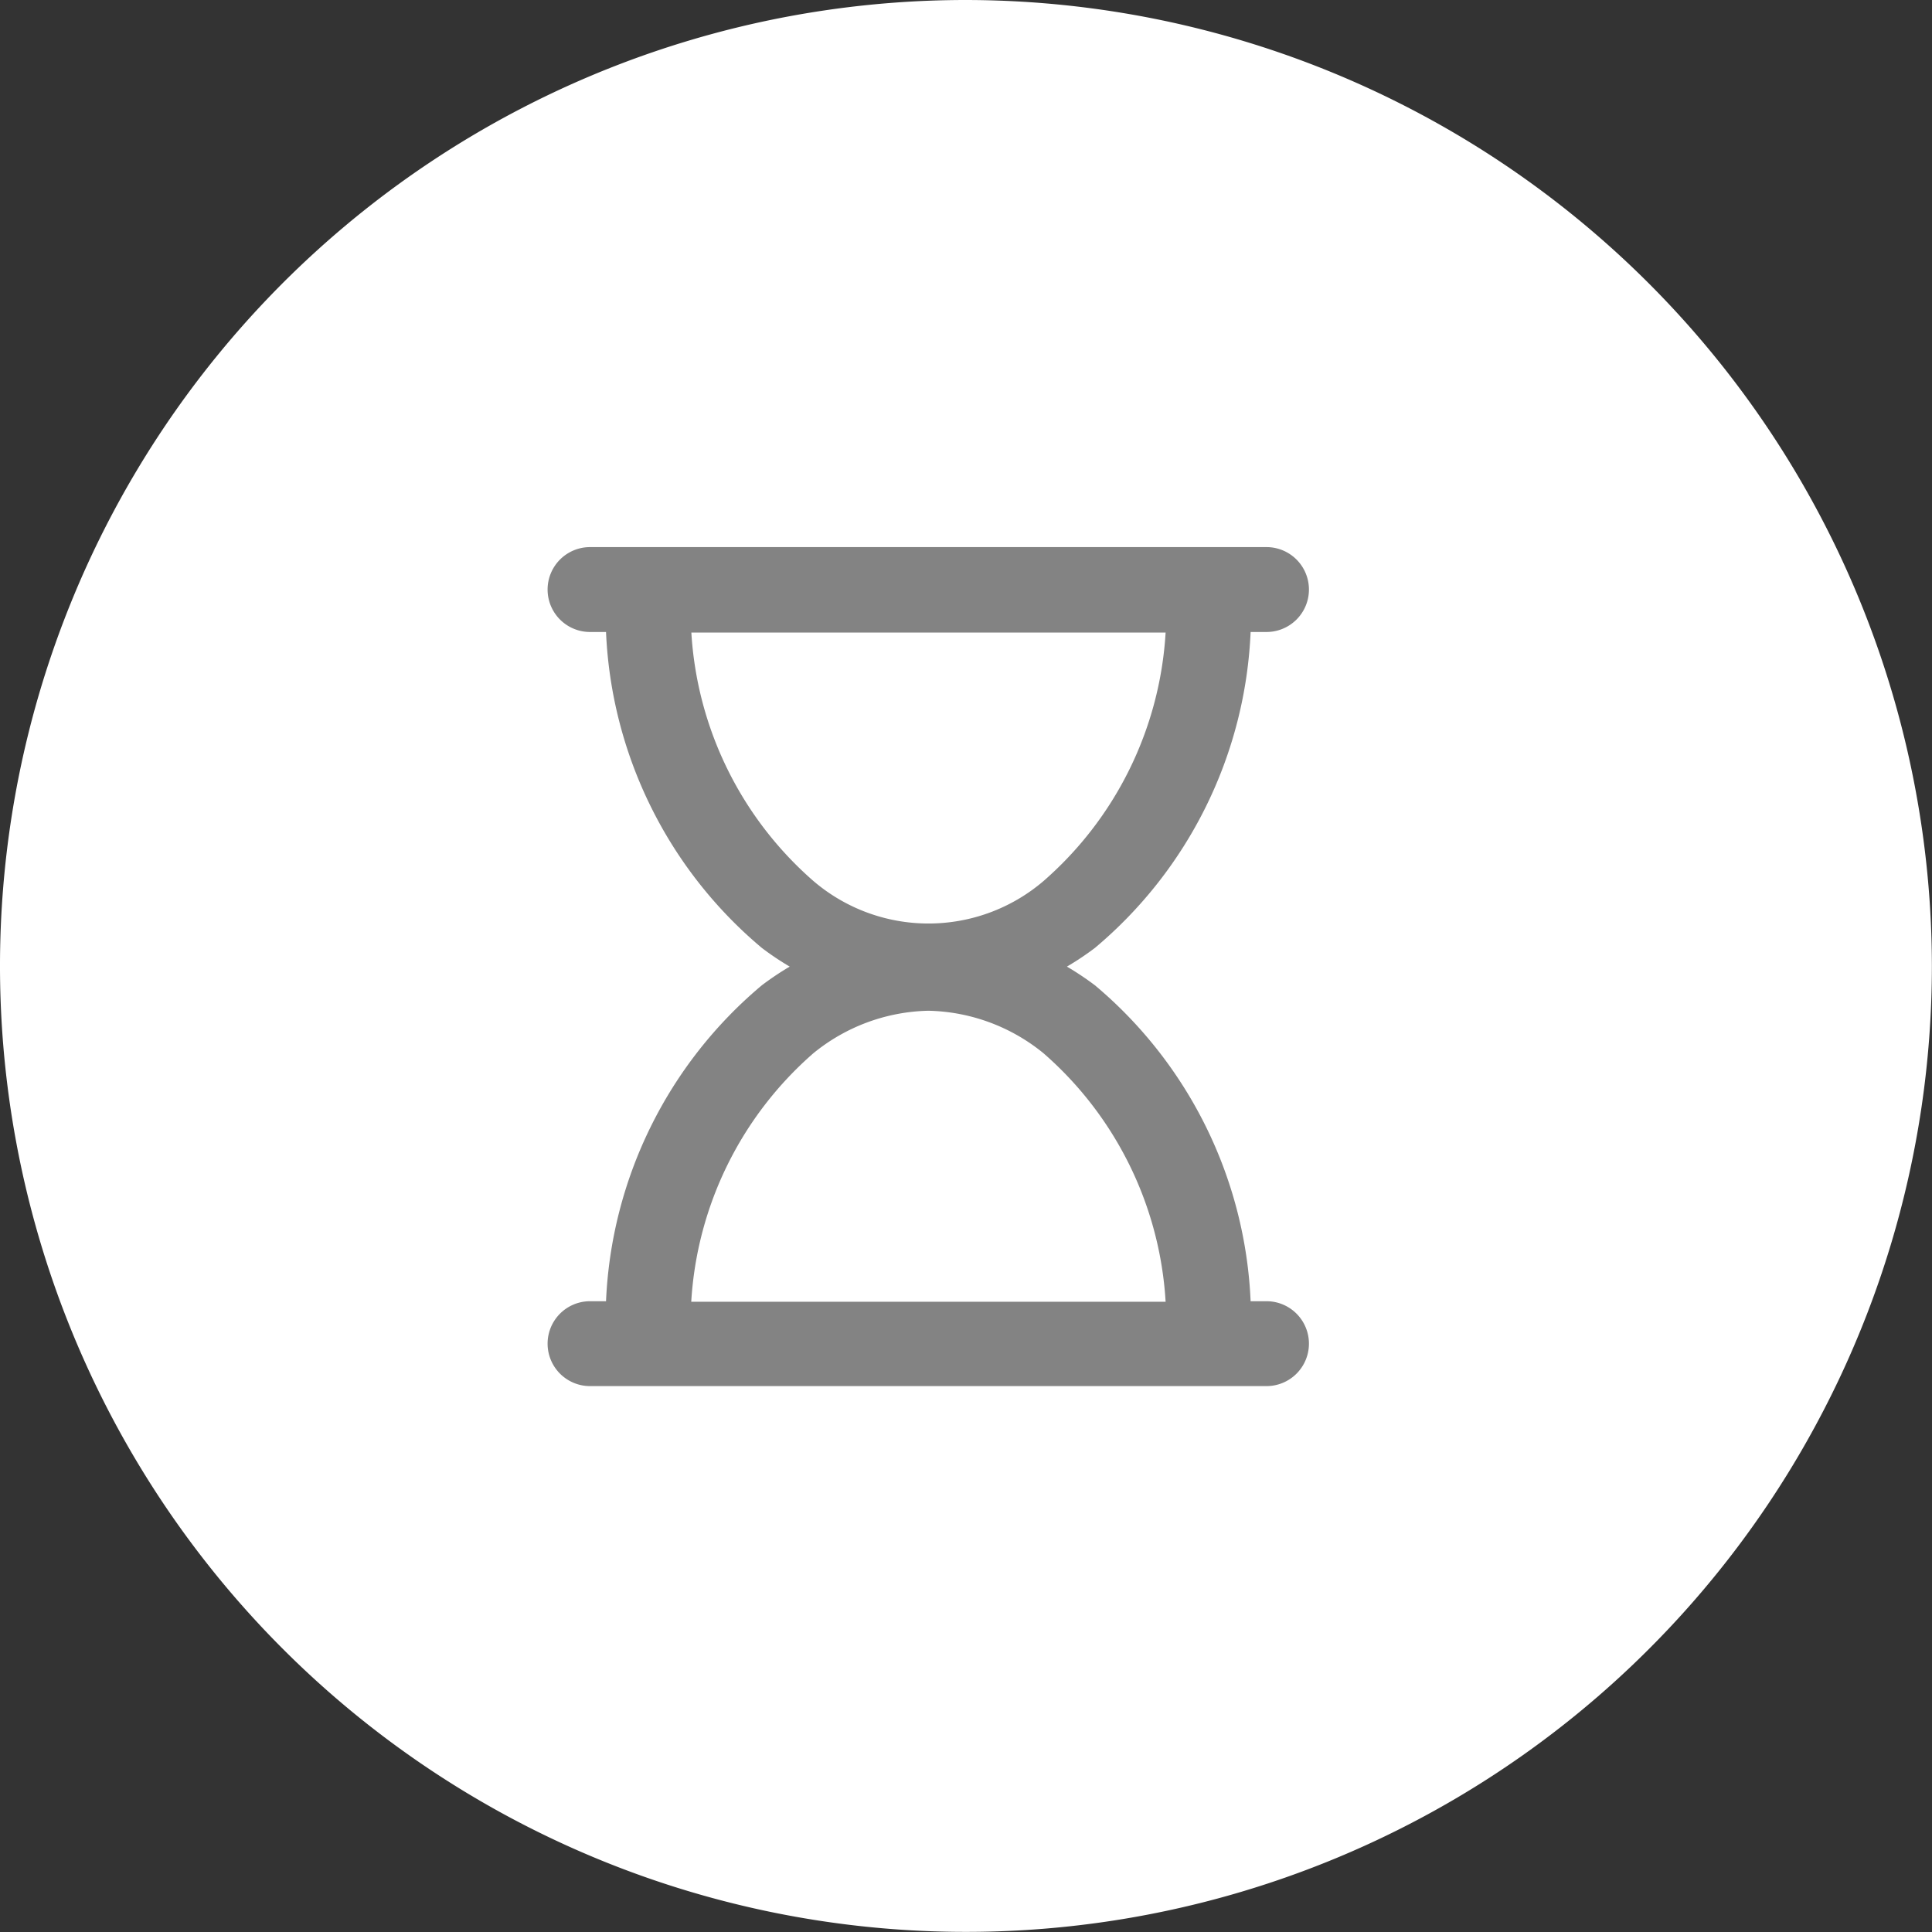
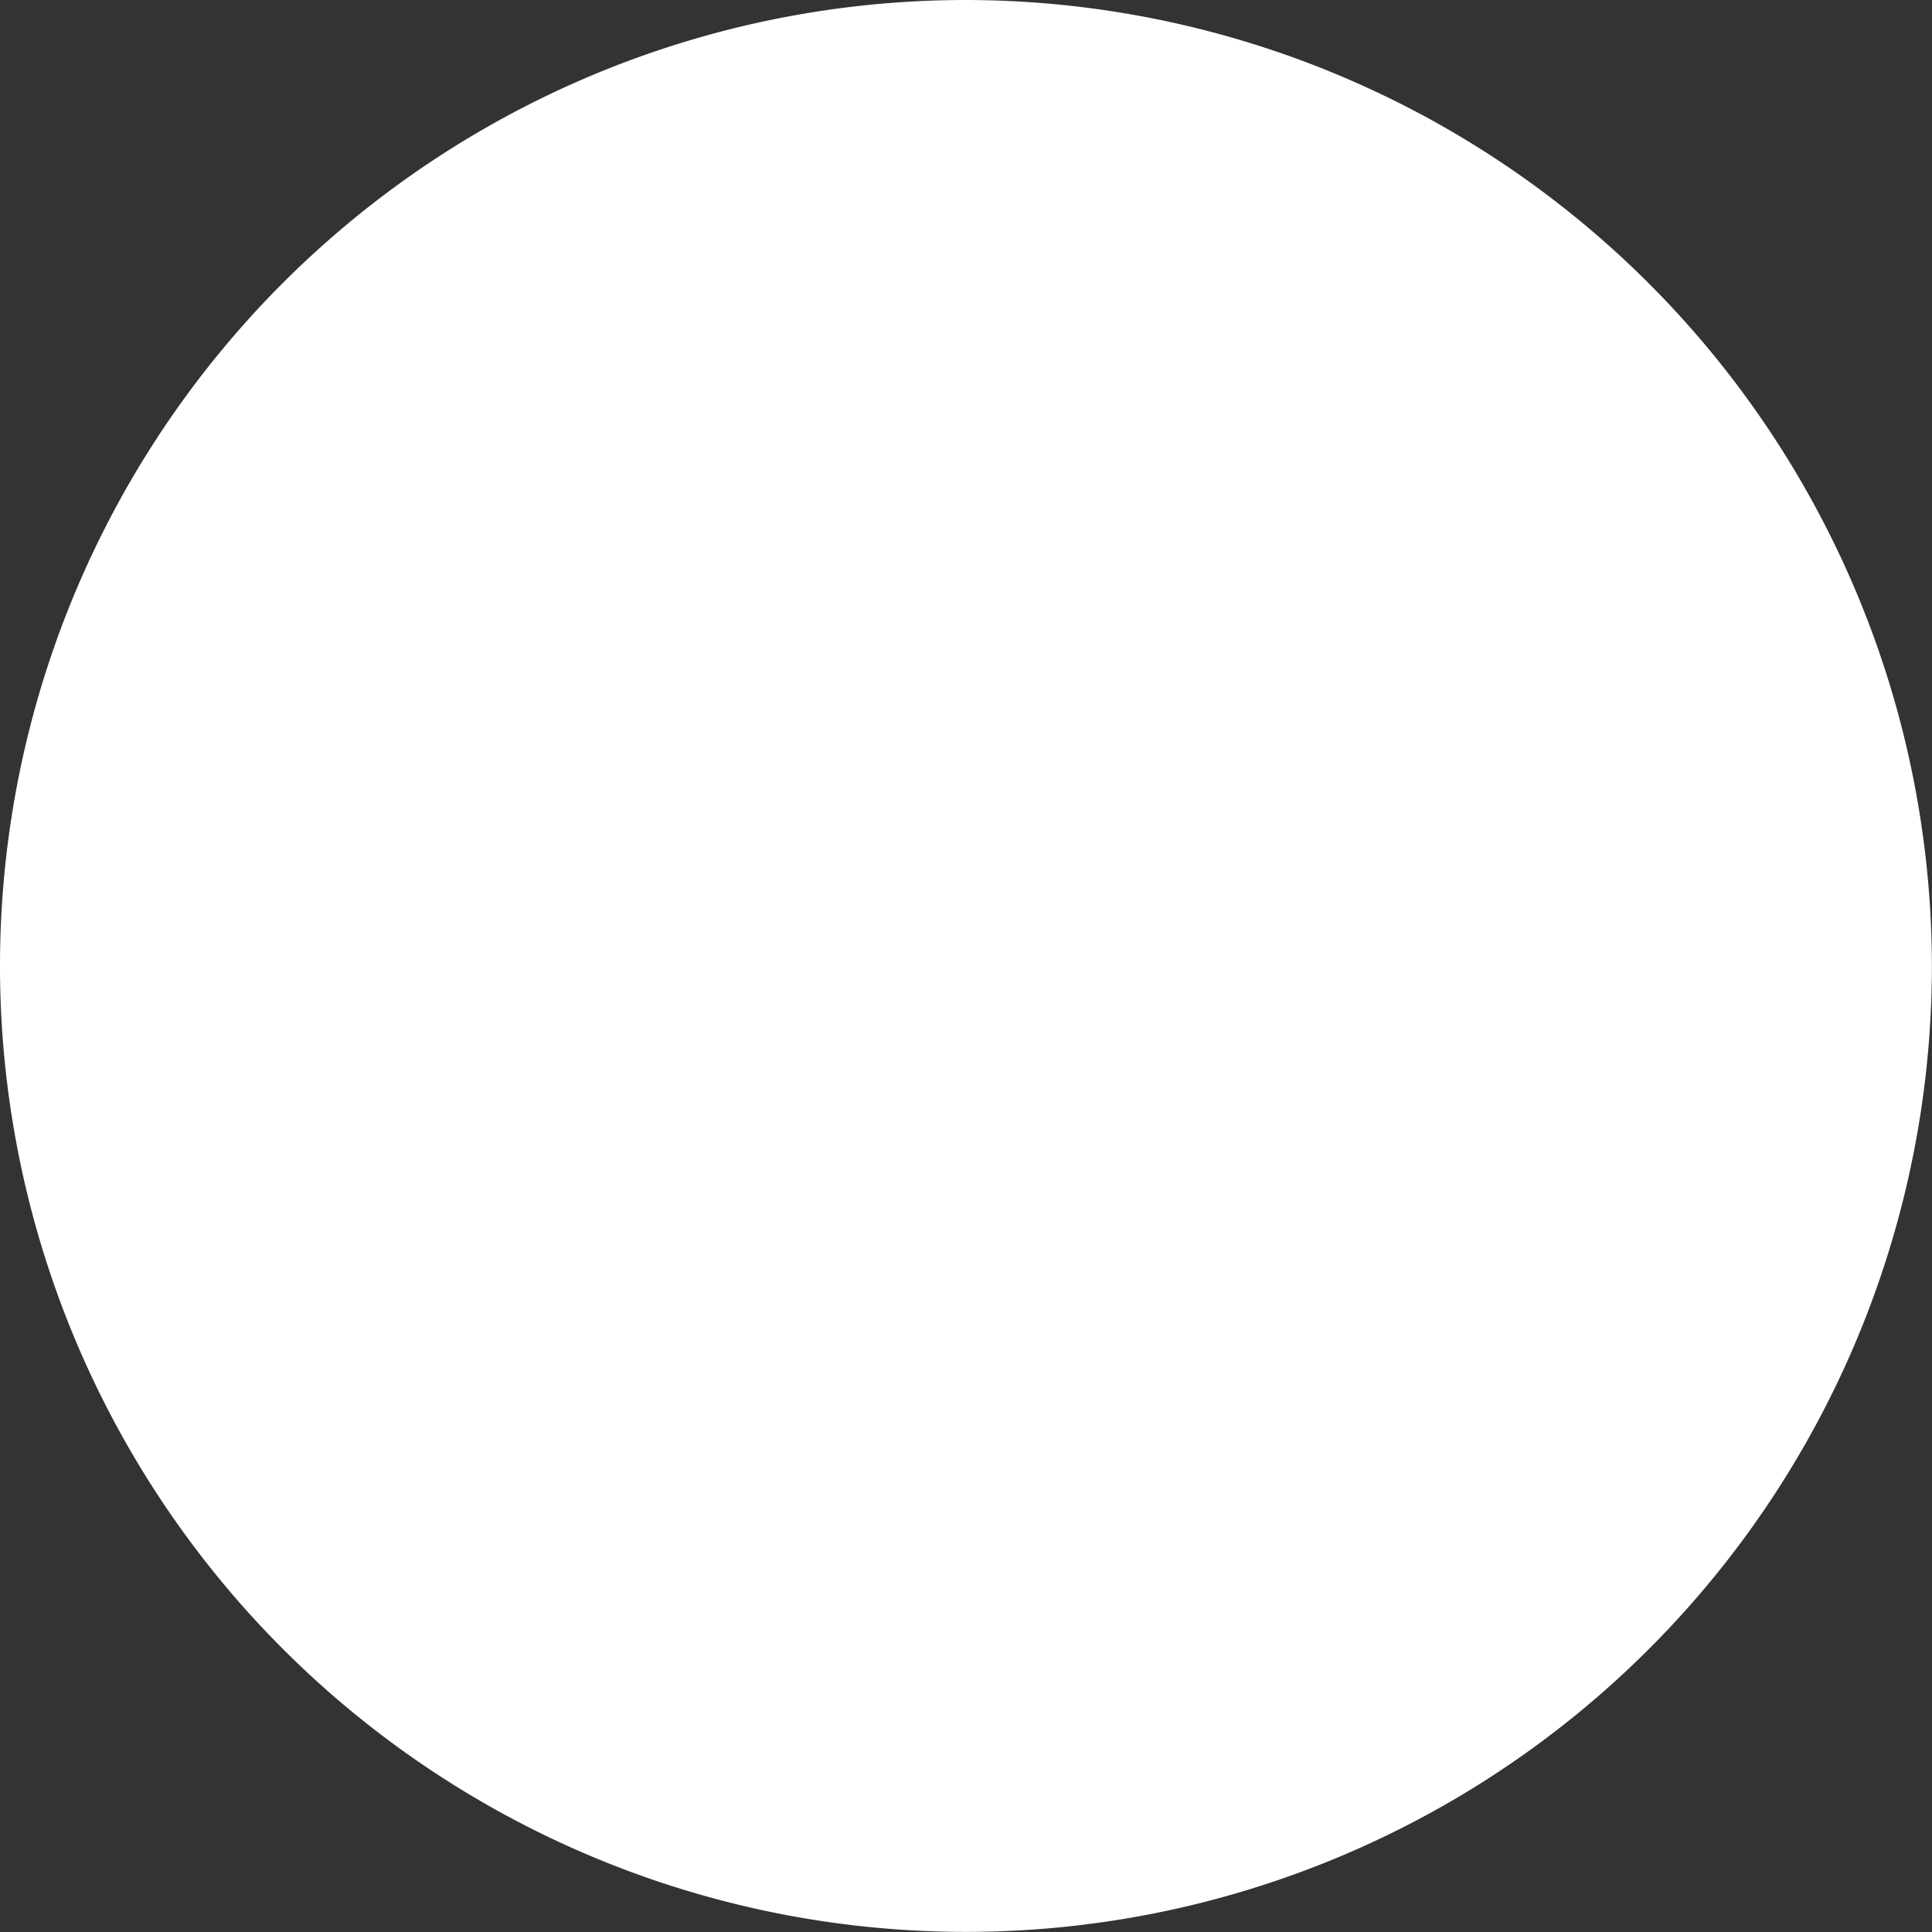
<svg xmlns="http://www.w3.org/2000/svg" width="17.639" height="17.639" viewBox="0 0 17.639 17.639">
  <rect x="0" y="0" width="17.639" height="17.639" fill="#333333" stroke="none" />
  <g id="Group_3183" data-name="Group 3183" transform="translate(-877 -591)">
    <g id="check_1_" data-name="check (1)" transform="translate(877 591)">
      <path id="Path_6443" data-name="Path 6443" d="M8.819,0a8.819,8.819,0,1,0,8.819,8.819A8.829,8.829,0,0,0,8.819,0Zm0,0" fill="#fff" />
    </g>
    <g id="hourglass" transform="translate(866.187 583.195)">
-       <path id="Path_6445" data-name="Path 6445" d="M19.29,17.033a1.717,1.717,0,0,1,1.05.388,3.266,3.266,0,0,1,1.115,2.269H17.124a3.268,3.268,0,0,1,1.115-2.269A1.717,1.717,0,0,1,19.29,17.033ZM17.124,13.58h4.331a3.265,3.265,0,0,1-1.115,2.269,1.616,1.616,0,0,1-2.1,0,3.268,3.268,0,0,1-1.115-2.269ZM16.2,12.8a.387.387,0,0,0,0,.775h.146a3.988,3.988,0,0,0,1.422,2.884,2.6,2.6,0,0,0,.255.171,2.677,2.677,0,0,0-.255.171,3.987,3.987,0,0,0-1.422,2.884H16.2a.387.387,0,0,0,0,.775h6.176a.387.387,0,1,0,0-.775h-.145a3.988,3.988,0,0,0-1.421-2.884,2.727,2.727,0,0,0-.256-.171,2.607,2.607,0,0,0,.256-.171,3.986,3.986,0,0,0,1.421-2.884h.145a.387.387,0,1,0,0-.775Z" fill="#838383" />
-     </g>
+       </g>
  </g>
</svg>